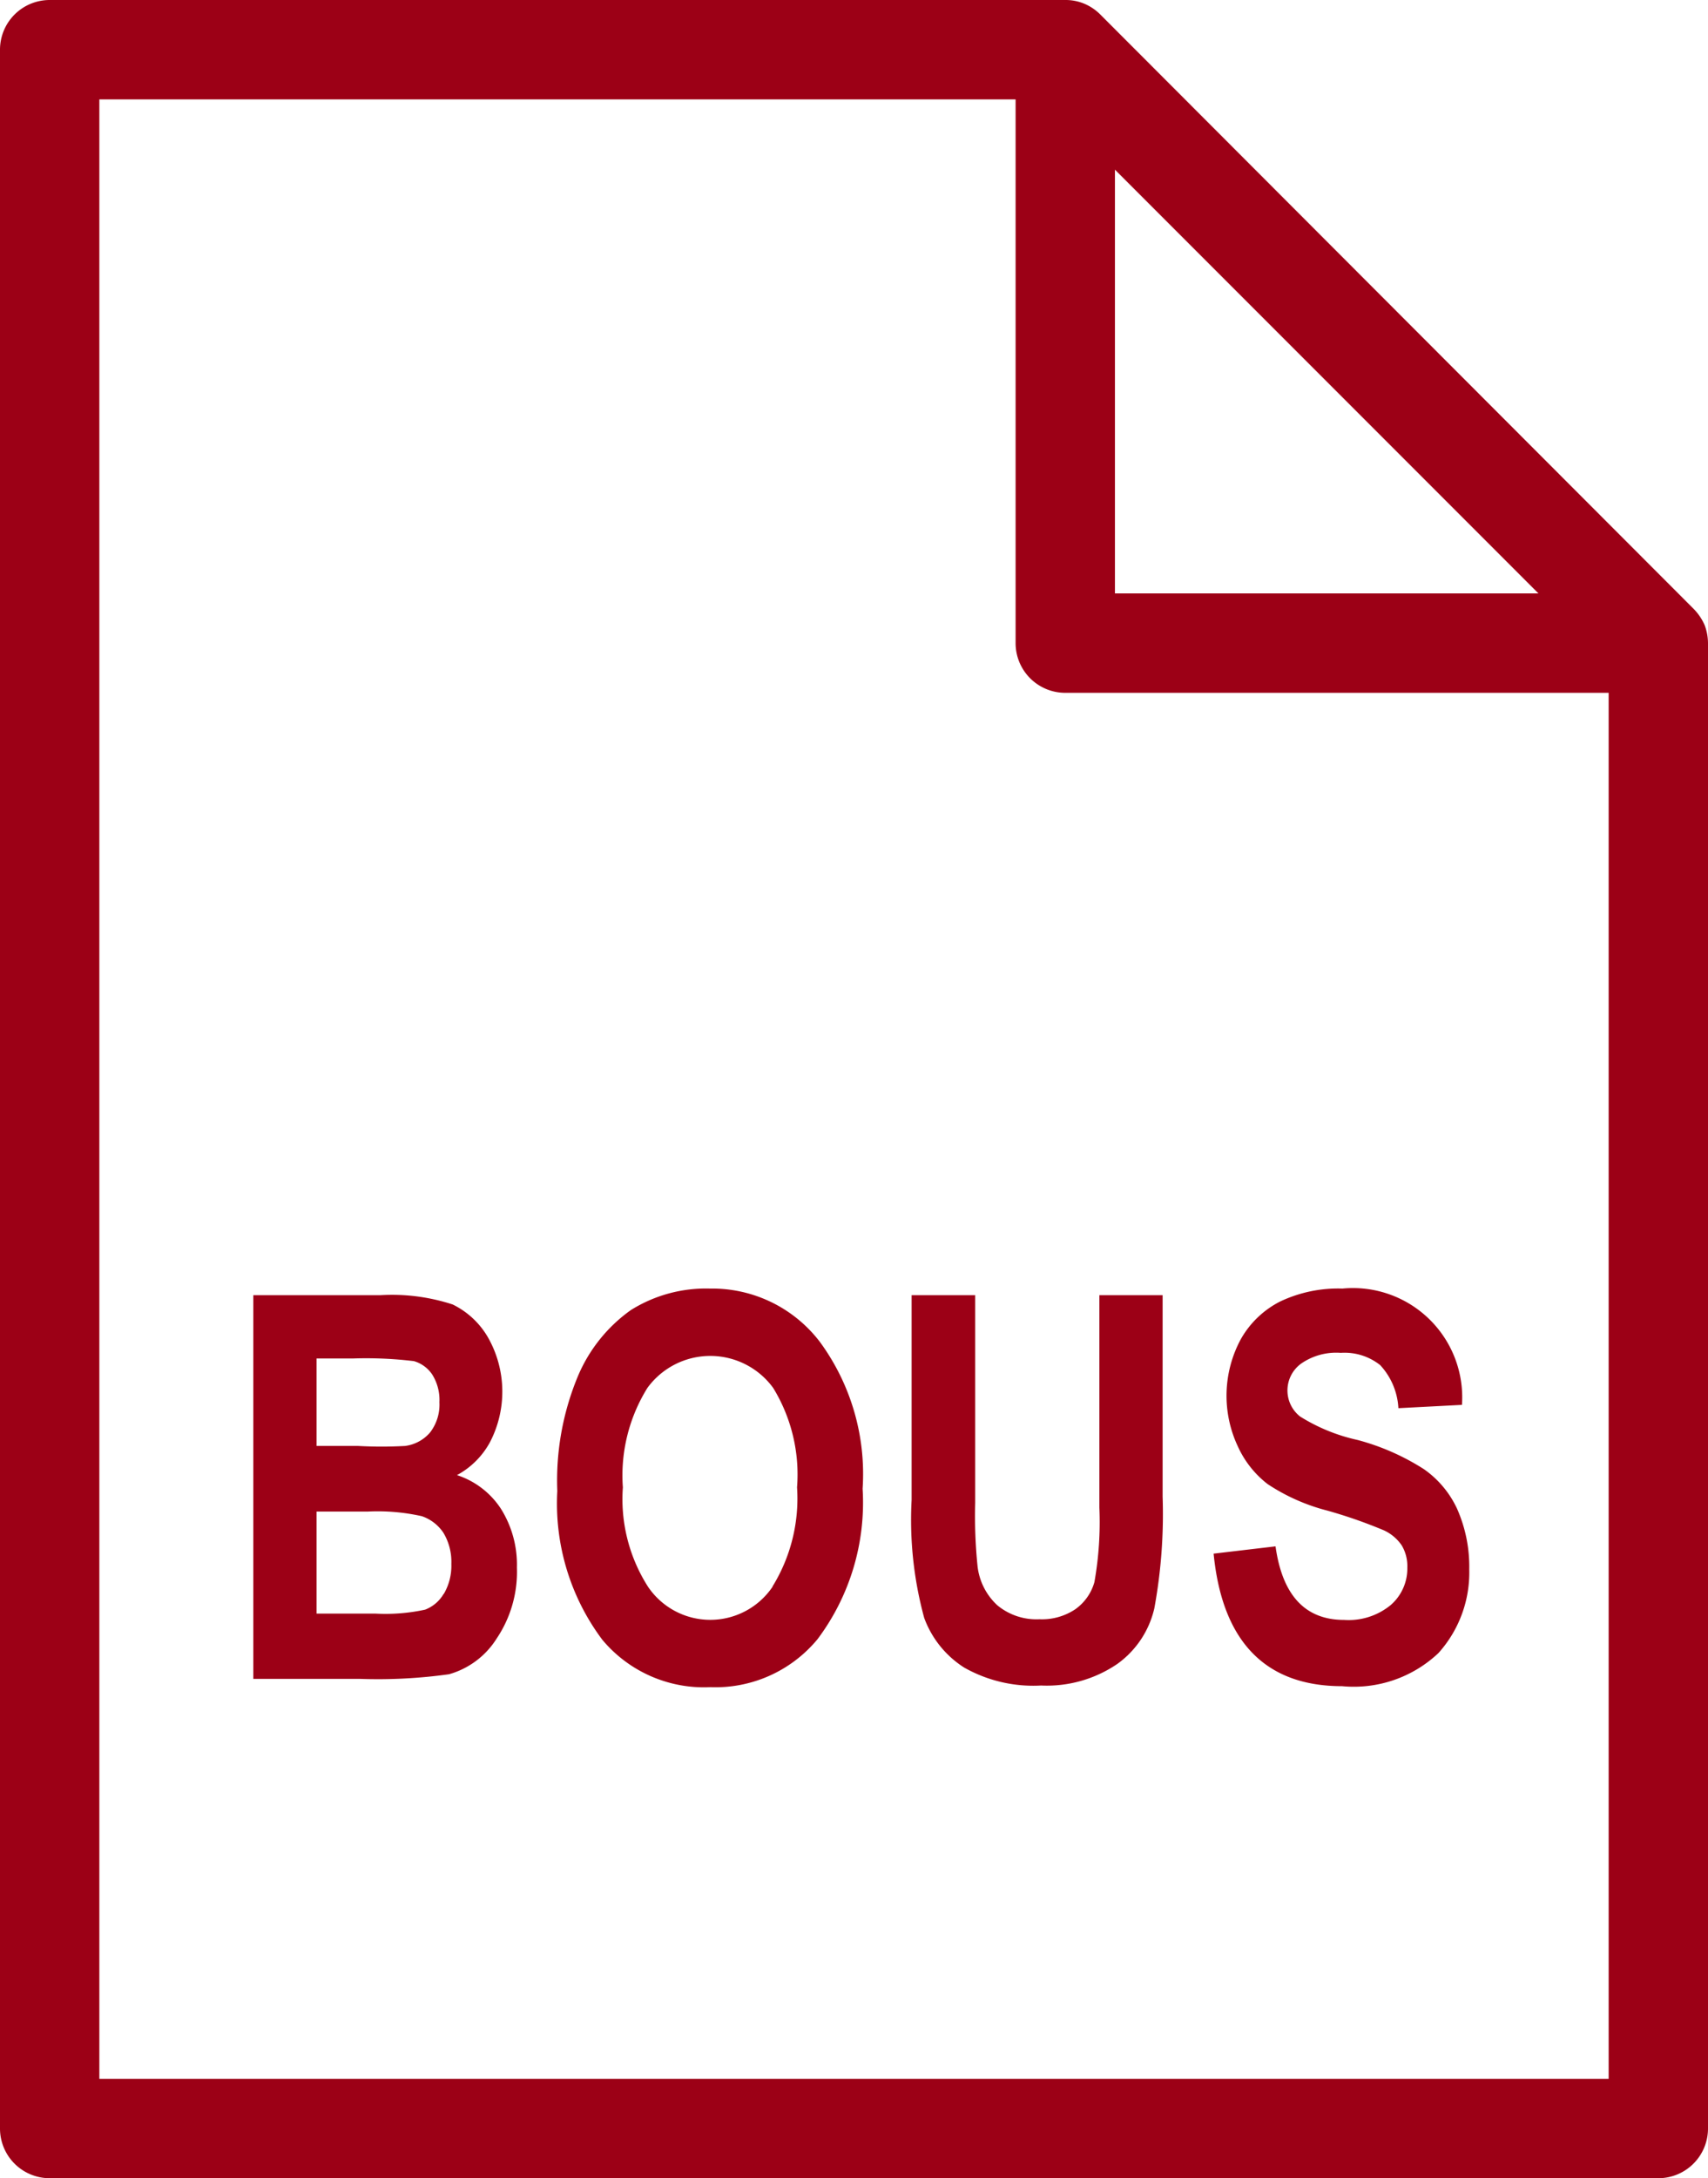
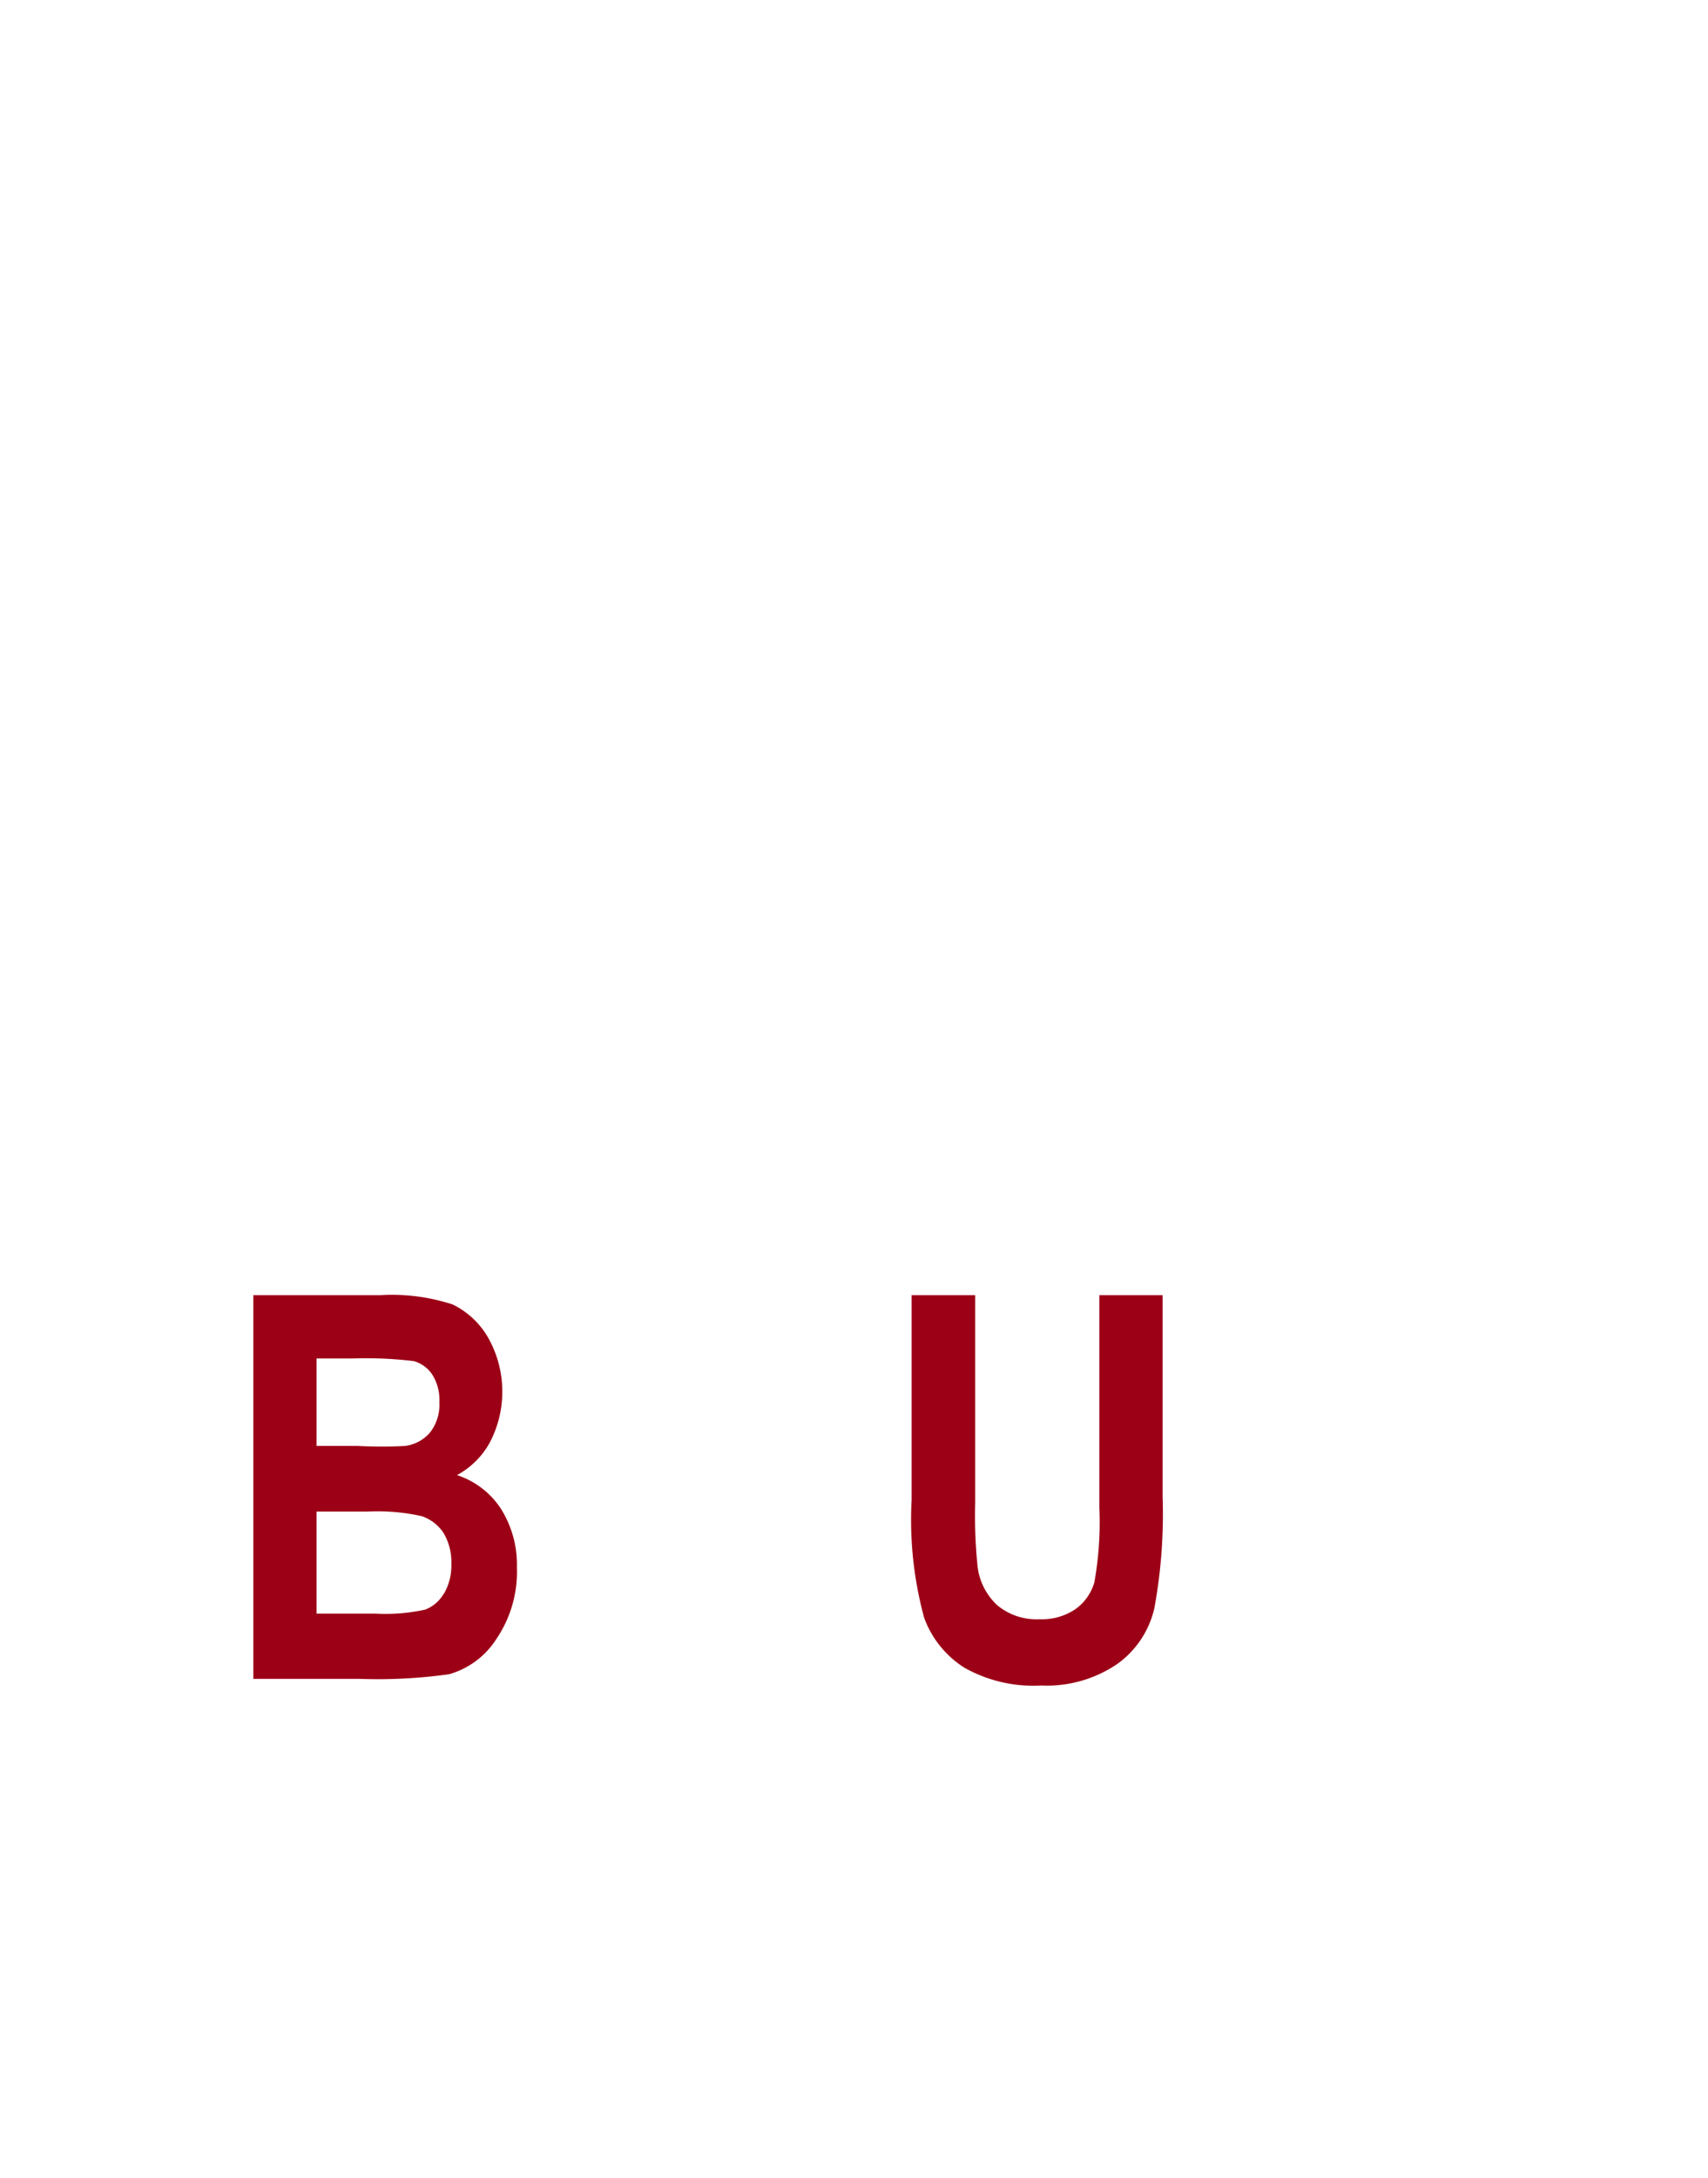
<svg xmlns="http://www.w3.org/2000/svg" viewBox="0 0 51.58 65.74">
  <defs>
    <style>.a{fill:#9c0016;}</style>
  </defs>
-   <path class="a" d="M51.58,19.41a1.57,1.57,0,0,0-.1-.54,0,0,0,0,1,0,0,1.63,1.63,0,0,0-.33-.49L33.23.44a1.51,1.51,0,0,0-.49-.33h0A1.46,1.46,0,0,0,32.17,0H1.5A1.5,1.5,0,0,0,0,1.5V64.24a1.5,1.5,0,0,0,1.5,1.5H50.08a1.5,1.5,0,0,0,1.5-1.5V19.41ZM33.67,5.12,46.46,17.91H33.67ZM48.58,62.74H3V3H30.67V19.41a1.5,1.5,0,0,0,1.5,1.5H48.58Z" />
  <path class="a" d="M13.8,44.52a2.46,2.46,0,0,0,1-1,3.31,3.31,0,0,0-.06-3.15,2.49,2.49,0,0,0-1.07-1,5.89,5.89,0,0,0-2.19-.28H7.65V50.67h3.23a15.54,15.54,0,0,0,2.68-.14A2.5,2.5,0,0,0,15,49.45a3.6,3.6,0,0,0,.61-2.14,3.17,3.17,0,0,0-.48-1.77A2.51,2.51,0,0,0,13.8,44.52ZM9.56,41h1.1a12,12,0,0,1,1.84.08,1,1,0,0,1,.55.4,1.44,1.44,0,0,1,.22.84,1.38,1.38,0,0,1-.28.91,1.19,1.19,0,0,1-.76.41,12.94,12.94,0,0,1-1.41,0H9.56Zm3.84,7.1a1.11,1.11,0,0,1-.56.48,5.64,5.64,0,0,1-1.5.12H9.56V45.62h1.55a6.1,6.1,0,0,1,1.63.14,1.28,1.28,0,0,1,.65.5,1.7,1.7,0,0,1,.24.94A1.68,1.68,0,0,1,13.4,48.11Z" />
-   <path class="a" d="M21.44,38.89a4.27,4.27,0,0,0-2.39.65,4.67,4.67,0,0,0-1.6,2A8.18,8.18,0,0,0,16.83,45a6.86,6.86,0,0,0,1.36,4.49,4,4,0,0,0,3.26,1.43,4,4,0,0,0,3.24-1.45,6.87,6.87,0,0,0,1.36-4.54,6.74,6.74,0,0,0-1.29-4.43A4.09,4.09,0,0,0,21.44,38.89Zm1.89,9a2.27,2.27,0,0,1-3.76,0,4.91,4.91,0,0,1-.76-3,5,5,0,0,1,.74-3,2.35,2.35,0,0,1,3.8,0,5,5,0,0,1,.72,3A5.06,5.06,0,0,1,23.33,47.88Z" />
  <path class="a" d="M30.12,48.45a1.89,1.89,0,0,1-.6-1.19,14.93,14.93,0,0,1-.07-1.9V39.09H27.53v6.18a11.23,11.23,0,0,0,.38,3.56,3,3,0,0,0,1.21,1.5,4.24,4.24,0,0,0,2.32.54,3.78,3.78,0,0,0,2.3-.65,2.85,2.85,0,0,0,1.12-1.68,15.74,15.74,0,0,0,.25-3.37V39.09H33.2V45.5a10.34,10.34,0,0,1-.15,2.25,1.5,1.5,0,0,1-.58.82,1.81,1.81,0,0,1-1.08.3A1.85,1.85,0,0,1,30.12,48.45Z" />
-   <path class="a" d="M40.59,48.89q-1.76,0-2.07-2.22l-1.87.22c.26,2.65,1.56,4,3.88,4a3.72,3.72,0,0,0,2.91-1,3.63,3.63,0,0,0,.93-2.53A4.31,4.31,0,0,0,44,45.53a3,3,0,0,0-1-1.19A7.09,7.09,0,0,0,41,43.46a5.47,5.47,0,0,1-1.74-.71,1,1,0,0,1-.38-.8,1,1,0,0,1,.42-.8,1.86,1.86,0,0,1,1.19-.32,1.73,1.73,0,0,1,1.19.37,2.07,2.07,0,0,1,.55,1.3l1.92-.1a3.3,3.3,0,0,0-3.61-3.51,4.09,4.09,0,0,0-1.88.39,2.84,2.84,0,0,0-1.19,1.14,3.59,3.59,0,0,0-.09,3.23,3,3,0,0,0,.9,1.14,5.92,5.92,0,0,0,1.8.8,14.64,14.64,0,0,1,1.72.6,1.32,1.32,0,0,1,.53.45,1.22,1.22,0,0,1,.17.67A1.46,1.46,0,0,1,42,48.44,2,2,0,0,1,40.59,48.89Z" />
</svg>